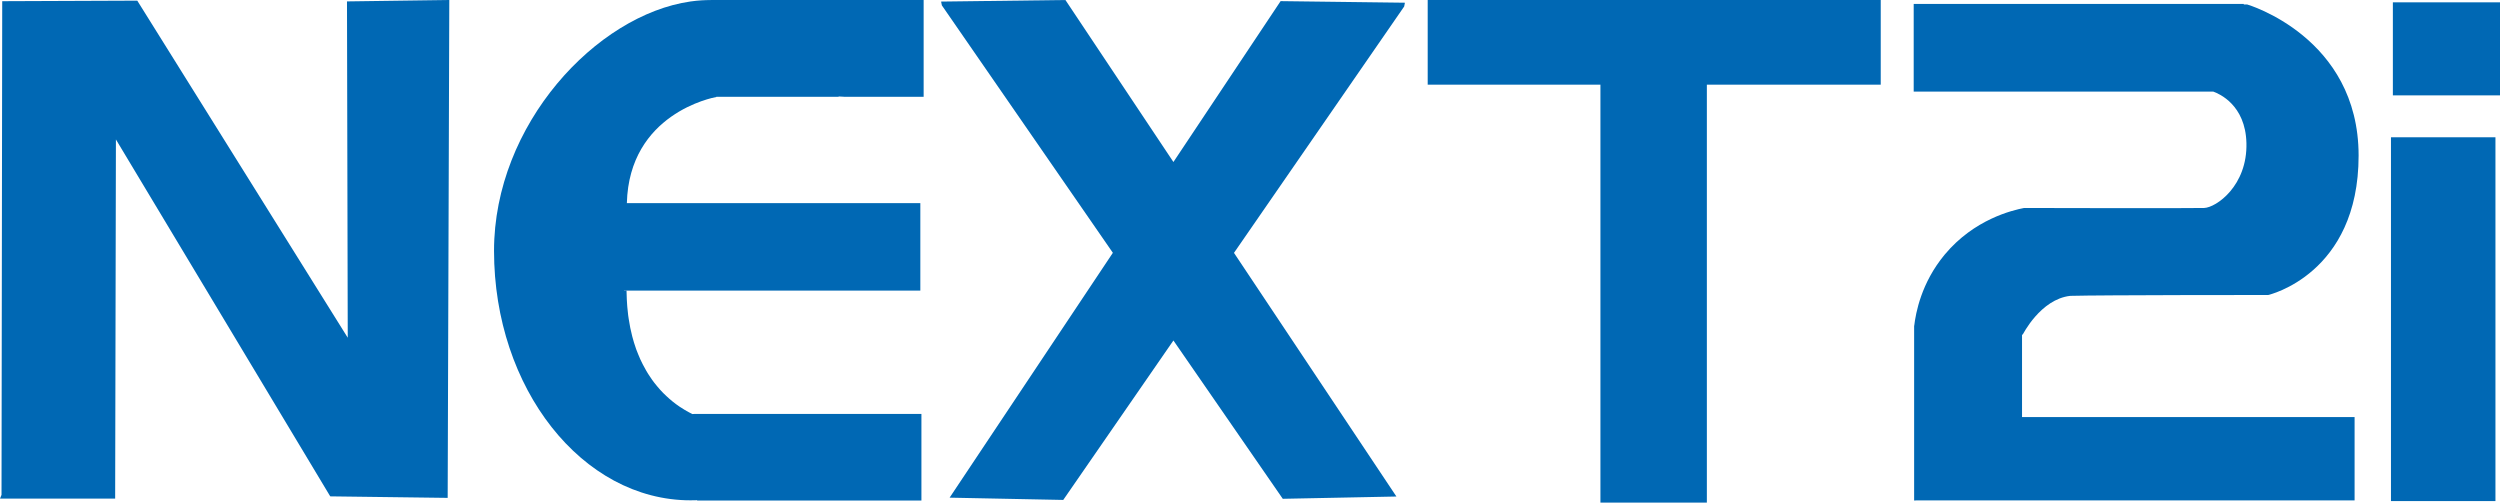
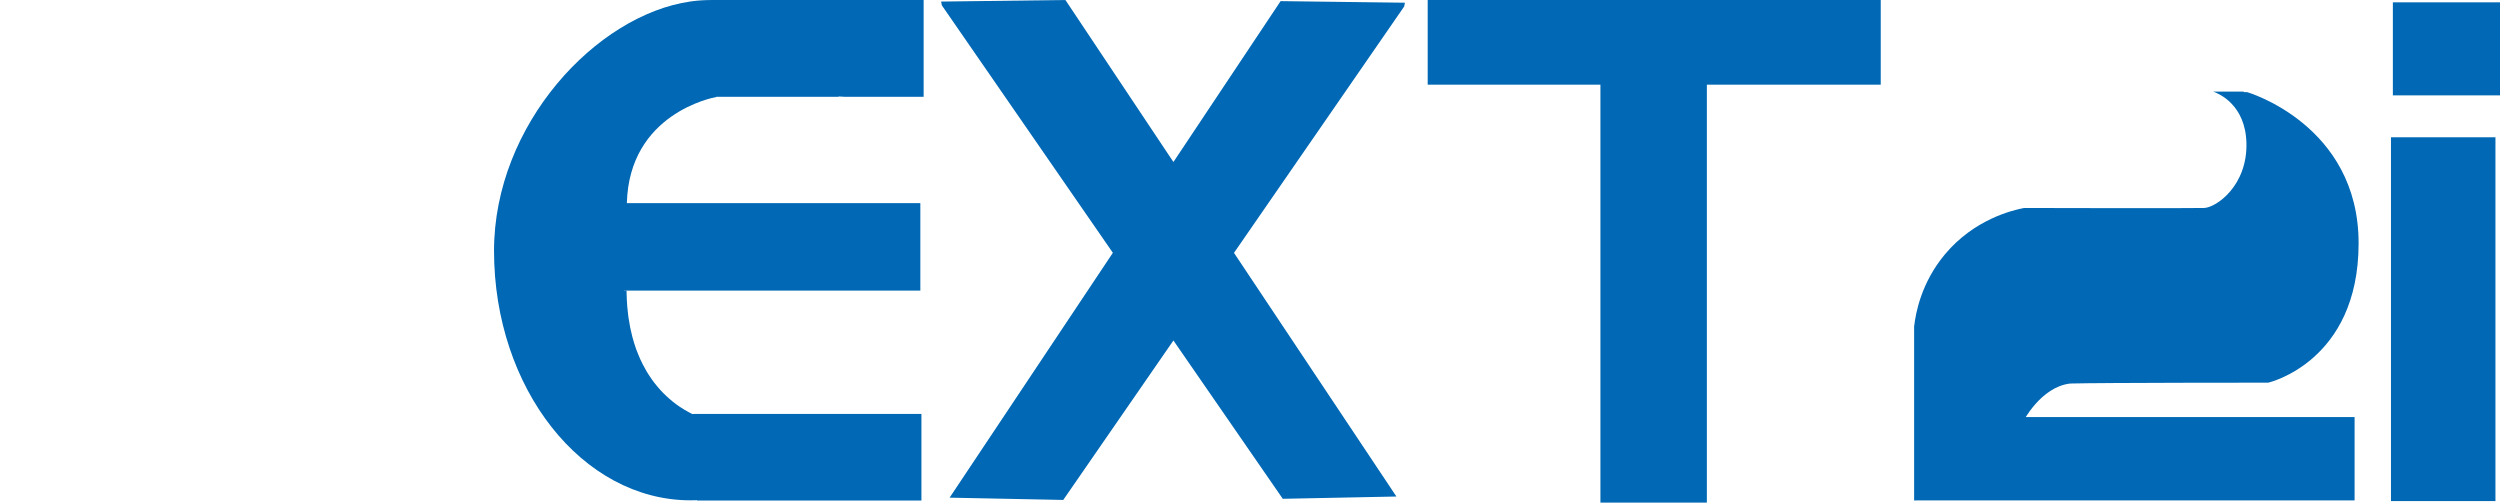
<svg xmlns="http://www.w3.org/2000/svg" id="Layer_2" data-name="Layer 2" viewBox="0 0 461.11 92.7">
  <defs>
    <style>
      .cls-1 {
        fill: #0068b4;
        stroke-width: 0px;
      }
    </style>
  </defs>
  <g id="Layer_1-2" data-name="Layer 1">
    <g>
-       <path class="cls-1" d="m82.87,0c-.1,30.61-.2,61.22-.3,91.83l-21.66-.28L21.38,25.72l-.14,66.25H0l.28-.7C.32,60.92.37,30.57.41.22c8.3-.03,16.61-.07,24.91-.1l38.82,62.17c-.04-20.68-.09-41.36-.14-62.03,6.29-.09,12.58-.18,18.87-.26Z" />
      <polygon class="cls-1" points="258.99 1.2 227.6 46.64 257.56 91.58 236.6 92 216.43 62.8 196.11 92.21 175.15 91.79 205.26 46.63 173.72 .99 173.58 .29 196.51 0 216.43 29.88 236.2 .21 259.13 .5 258.99 1.2" />
      <polygon class="cls-1" points="346.89 0 346.89 15.62 314.82 15.62 314.82 92.7 295.19 92.7 295.19 15.62 263.33 15.62 263.33 0 346.89 0" />
      <rect class="cls-1" x="441" y="25.32" width="19.27" height="67.1" />
      <rect class="cls-1" x="441.35" y=".43" width="19.76" height="17.16" />
-       <path class="cls-1" d="m372.95,76.93h61.34v15.37h-80.87c-.12.01-.25.01-.37.02v-32.25h.02c.28-2.34,1.28-7.88,5.61-13.1,5.45-6.55,12.54-8.2,14.65-8.61,0,0,30.97.08,33.2,0,2.23-.07,8.02-4.1,7.81-12-.18-7.02-5.05-9.09-6.13-9.47h-55.24V.72h60.88v.1h.61s20.57,5.97,20.57,27.88-16.67,25.71-16.67,25.71c0,0-30.78,0-36.52.16-5.49.62-8.75,7.14-8.76,7.14h-.13s0,15.22,0,15.22Z" />
+       <path class="cls-1" d="m372.95,76.93h61.34v15.37h-80.87c-.12.01-.25.01-.37.02v-32.25h.02c.28-2.34,1.28-7.88,5.61-13.1,5.45-6.55,12.54-8.2,14.65-8.61,0,0,30.97.08,33.2,0,2.23-.07,8.02-4.1,7.81-12-.18-7.02-5.05-9.09-6.13-9.47h-55.24h60.88v.1h.61s20.57,5.97,20.57,27.88-16.67,25.71-16.67,25.71c0,0-30.78,0-36.52.16-5.49.62-8.75,7.14-8.76,7.14h-.13s0,15.22,0,15.22Z" />
      <path class="cls-1" d="m155.88,17.86l-1.22-.07s.03.05.04.07h-22.58v.03c-.65.12-16.07,3.06-16.5,19.58h54.13v16.13h-54.66v.03h.47c.01.54.02,1.06.05,1.57.01.38.04.76.07,1.12.01.13.02.25.03.37.04.49.09.96.15,1.43.03.23.06.46.1.69.17,1.14.39,2.22.65,3.22.1.4.21.79.33,1.17.11.37.23.74.36,1.09.03.07.05.14.07.2.11.3.23.6.35.88.12.32.25.62.39.92.01.03.02.05.04.08.13.29.26.57.41.84.21.42.43.82.66,1.21.22.37.44.73.68,1.07.25.39.52.77.8,1.13.17.22.34.43.52.64.36.43.72.84,1.09,1.21.03.02.05.05.07.07.18.18.35.35.53.51.19.18.37.35.56.51.4.35.8.67,1.2.97.51.38,1.01.71,1.49.99.01.02.02.02.04.03.15.09.3.18.45.26.16.1.32.18.47.26.15.08.29.15.43.22.06.03.11.05.16.08.11-.01.21-.02.32-.02h41.92v15.97h-41.37v-.06c-.39.01-.8.02-1.21.02-19.99,0-36.25-20.64-36.25-46.01C91.12,22.94,110.02,2.74,127.37.27c1.47-.21,2.74-.26,3.67-.26.03-.01.06-.01.09-.01h39.23v17.86h-14.48Z" />
    </g>
  </g>
</svg>